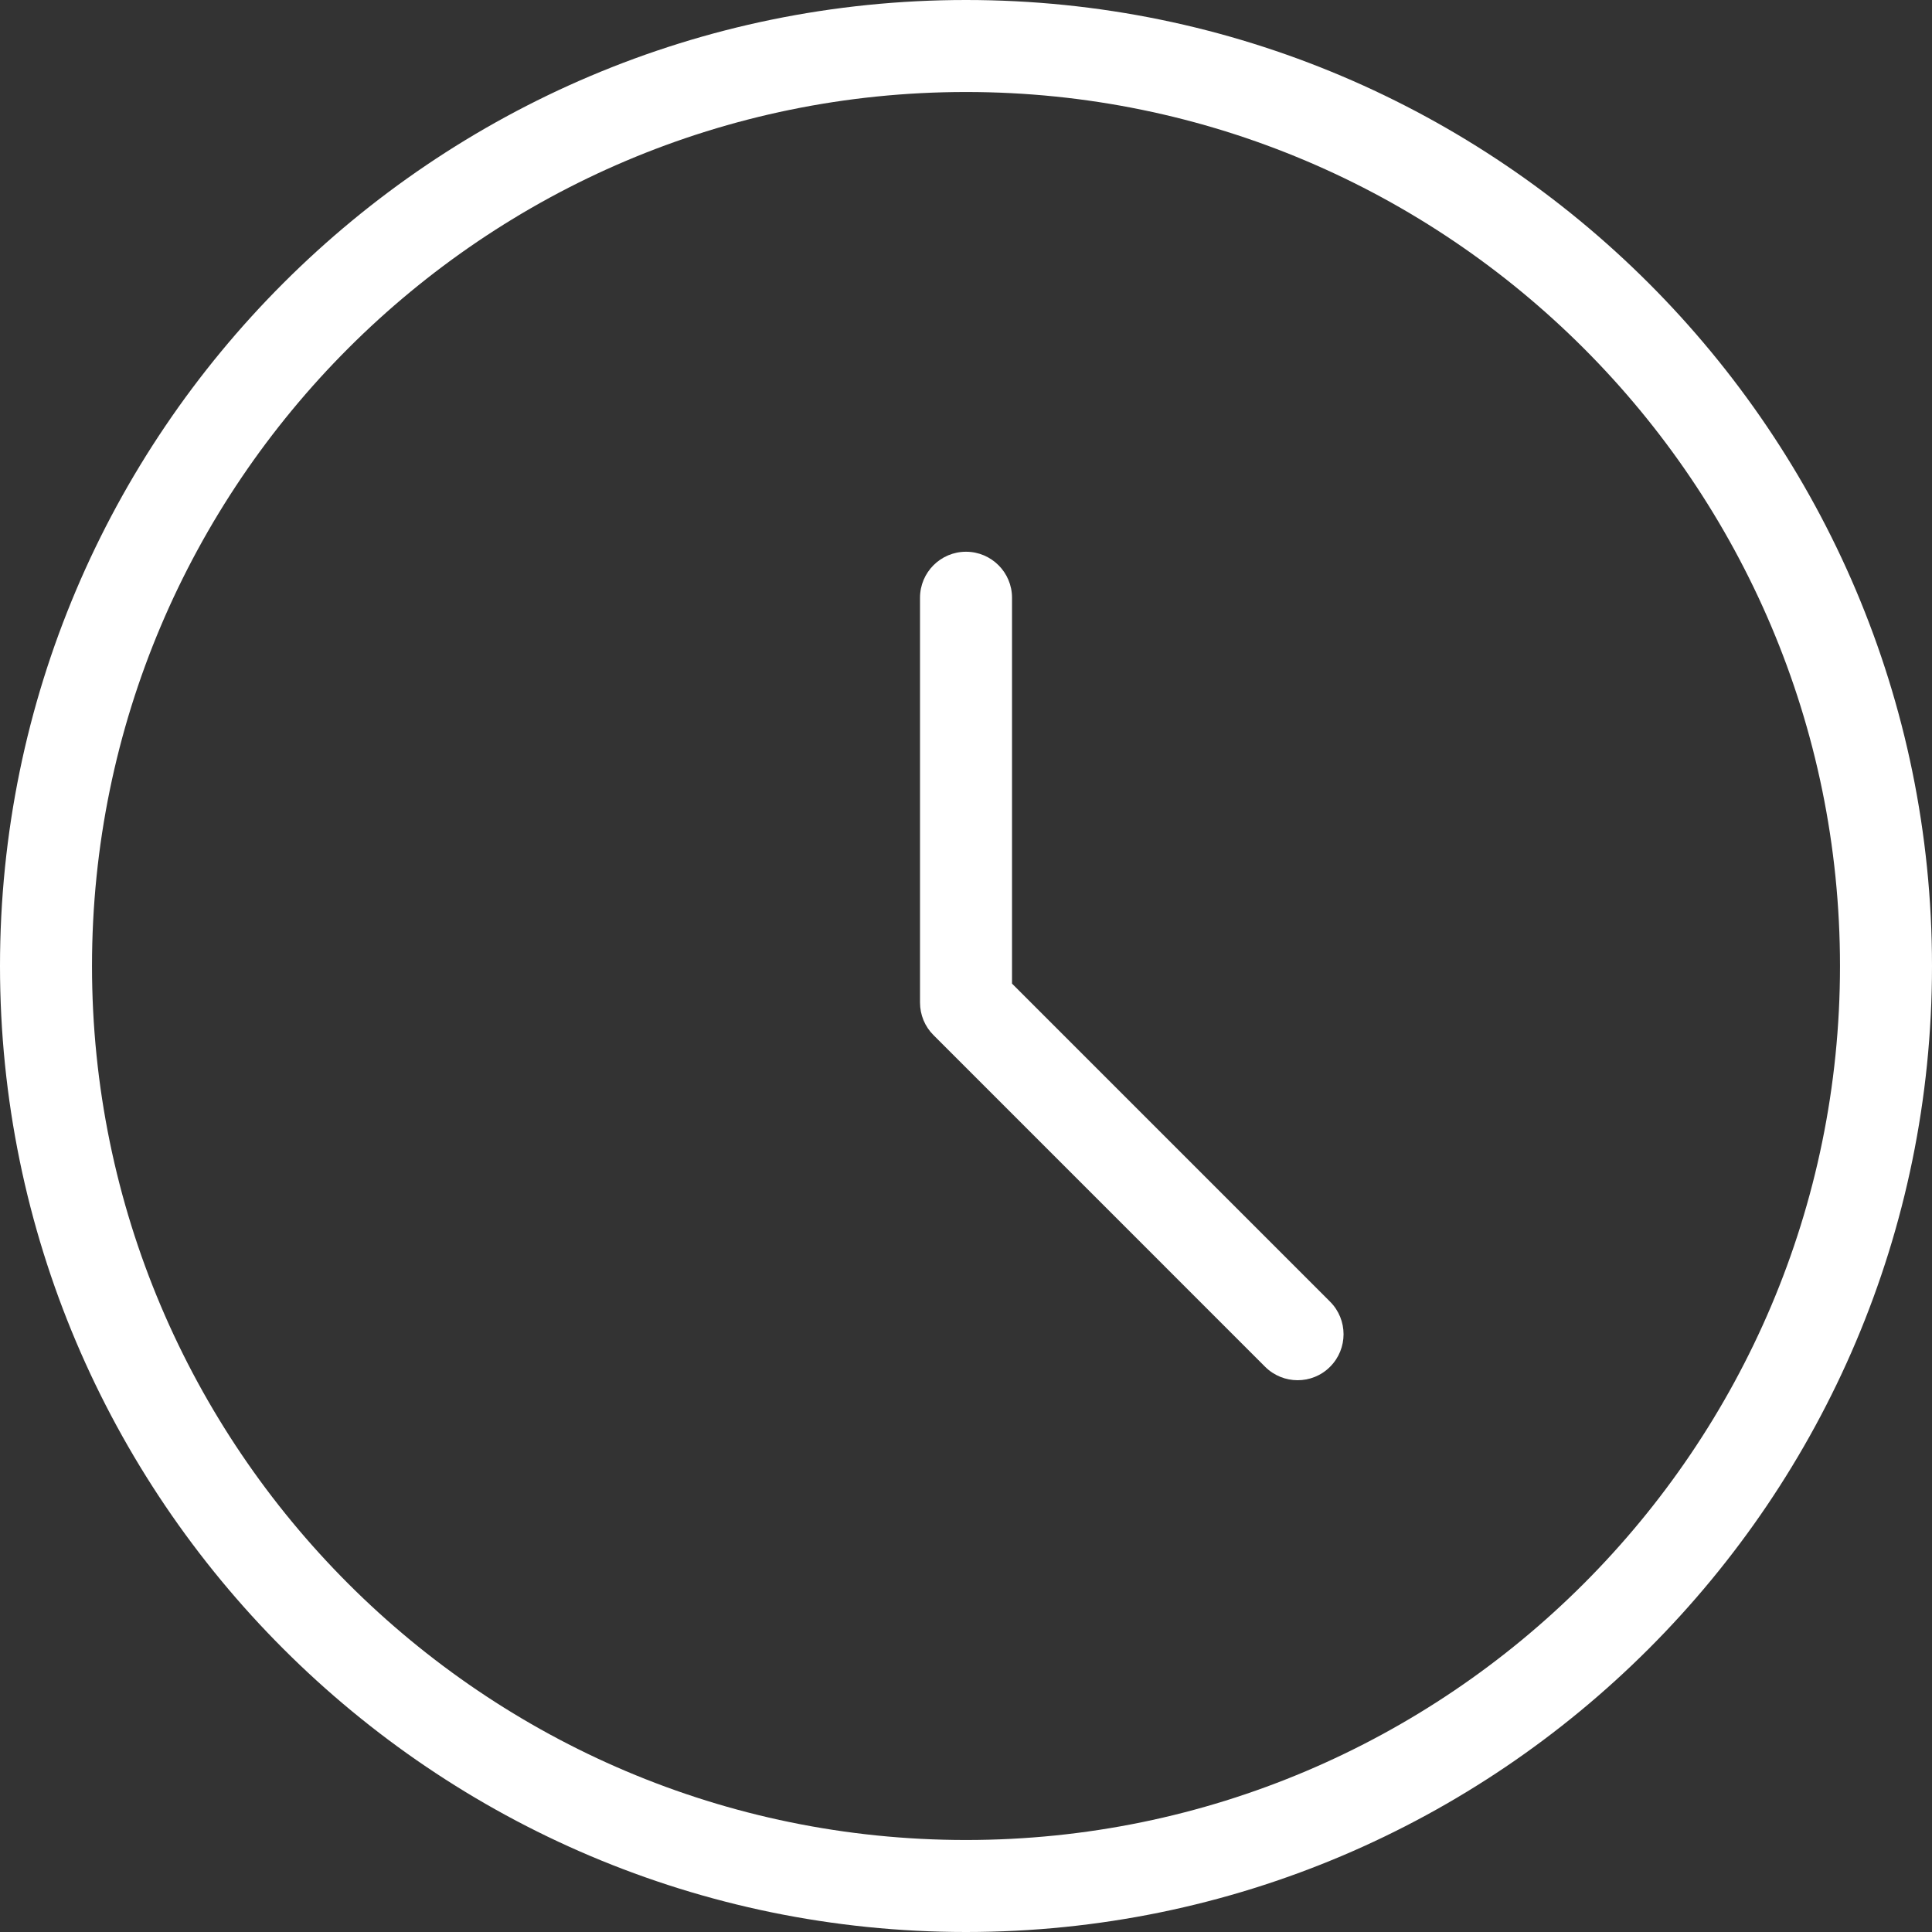
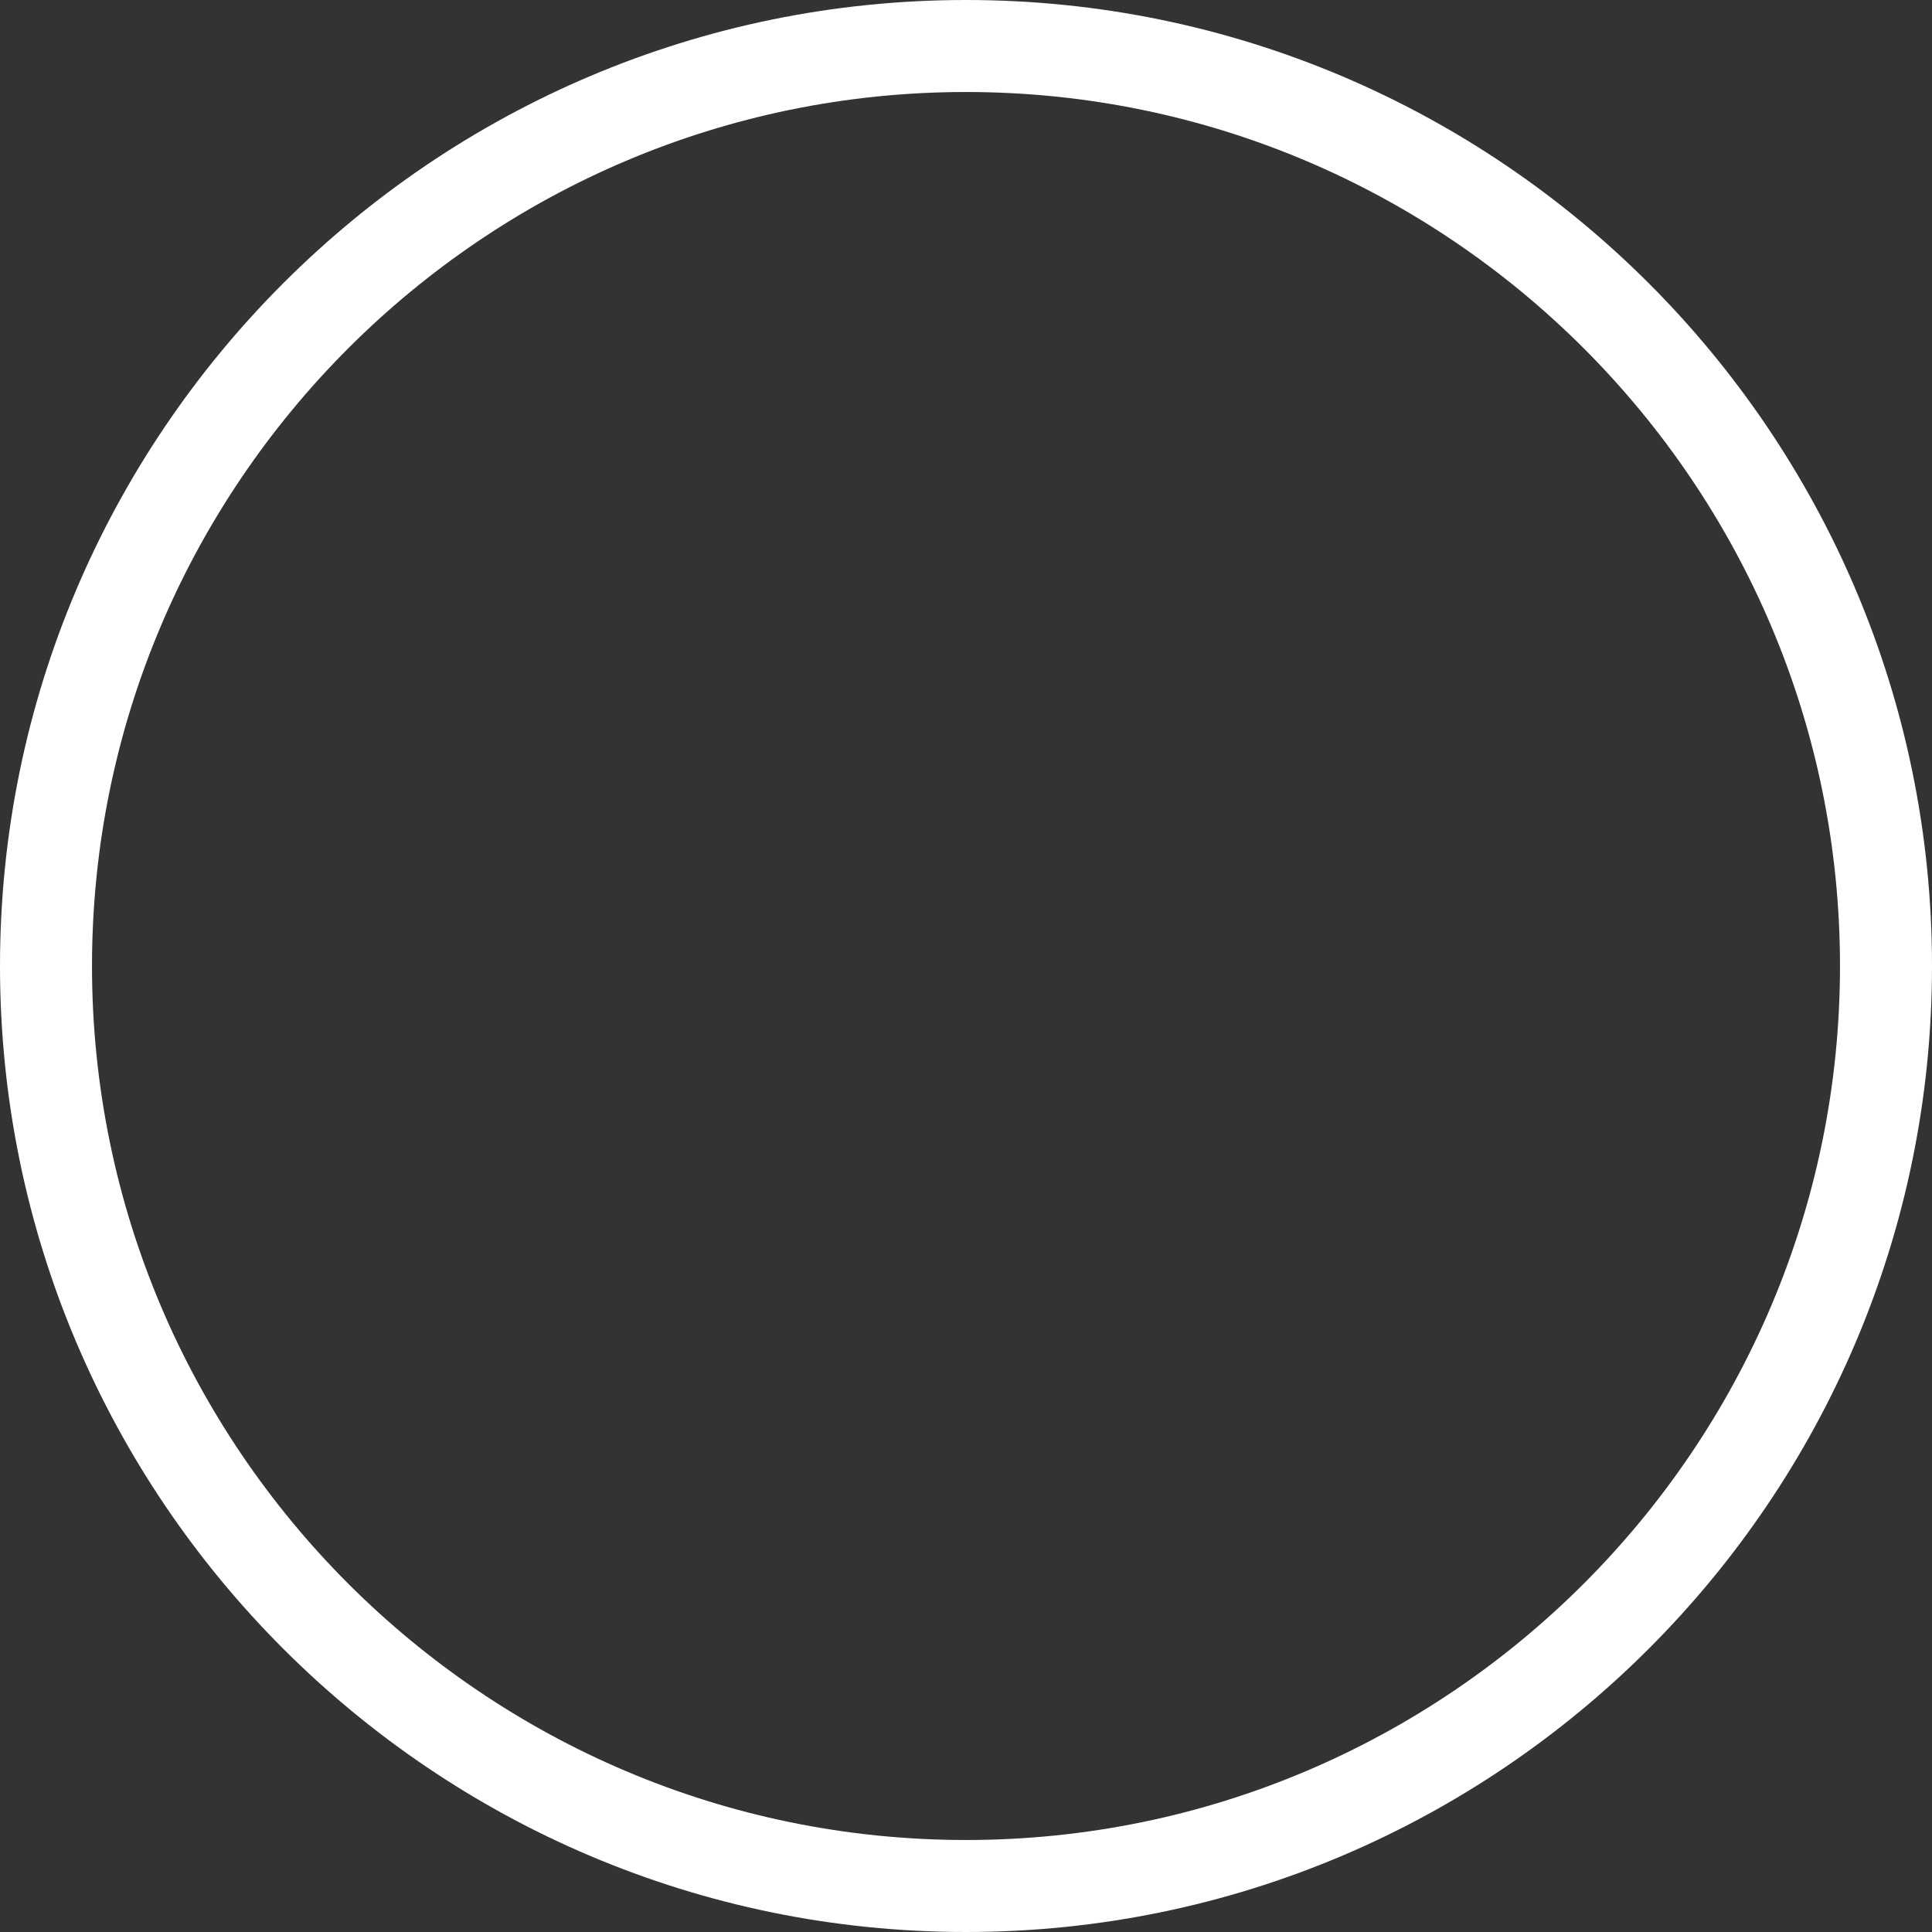
<svg xmlns="http://www.w3.org/2000/svg" width="50" height="50" viewBox="0 0 50 50" fill="none">
  <rect x="0" y="0" width="50" height="50" fill="#333333" stroke="none" />
-   <path d="M25 0C11.214 0 0 11.214 0 25C0 38.786 11.214 50 25 50C38.786 50 50 38.786 50 25C50 11.214 38.786 0 25 0ZM25 47.619C12.528 47.619 2.381 37.472 2.381 25C2.381 12.528 12.528 2.381 25 2.381C37.472 2.381 47.619 12.528 47.619 25C47.619 37.472 37.472 47.619 25 47.619Z" fill="white" />
-   <path d="M26.191 25.456V15.47C26.191 14.813 25.657 14.279 25 14.279C24.343 14.279 23.81 14.813 23.81 15.47V25.948C23.81 26.263 23.935 26.567 24.159 26.789L32.74 35.371C32.972 35.603 33.278 35.72 33.582 35.72C33.887 35.72 34.191 35.605 34.423 35.371C34.887 34.907 34.887 34.153 34.423 33.688L26.191 25.456Z" fill="white" />
+   <path d="M25 0C11.214 0 0 11.214 0 25C0 38.786 11.214 50 25 50C38.786 50 50 38.786 50 25C50 11.214 38.786 0 25 0M25 47.619C12.528 47.619 2.381 37.472 2.381 25C2.381 12.528 12.528 2.381 25 2.381C37.472 2.381 47.619 12.528 47.619 25C47.619 37.472 37.472 47.619 25 47.619Z" fill="white" />
</svg>